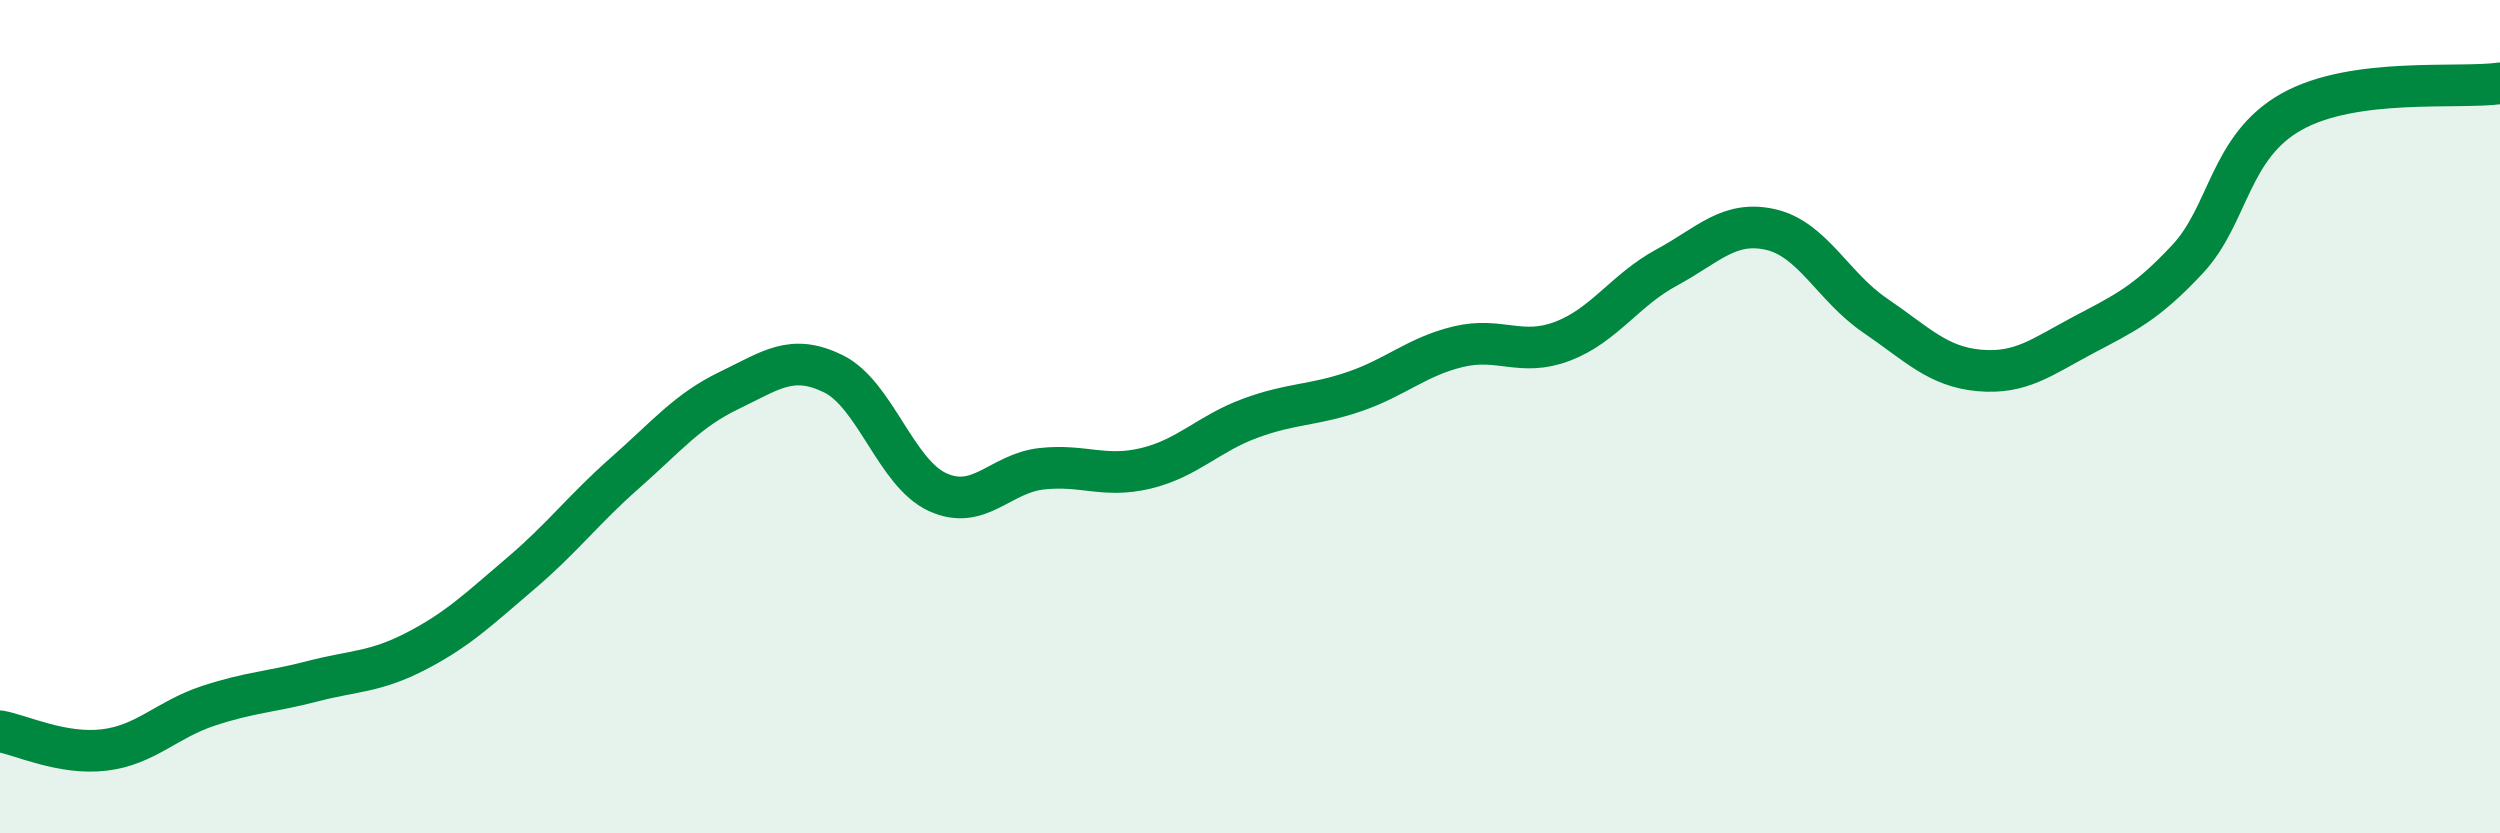
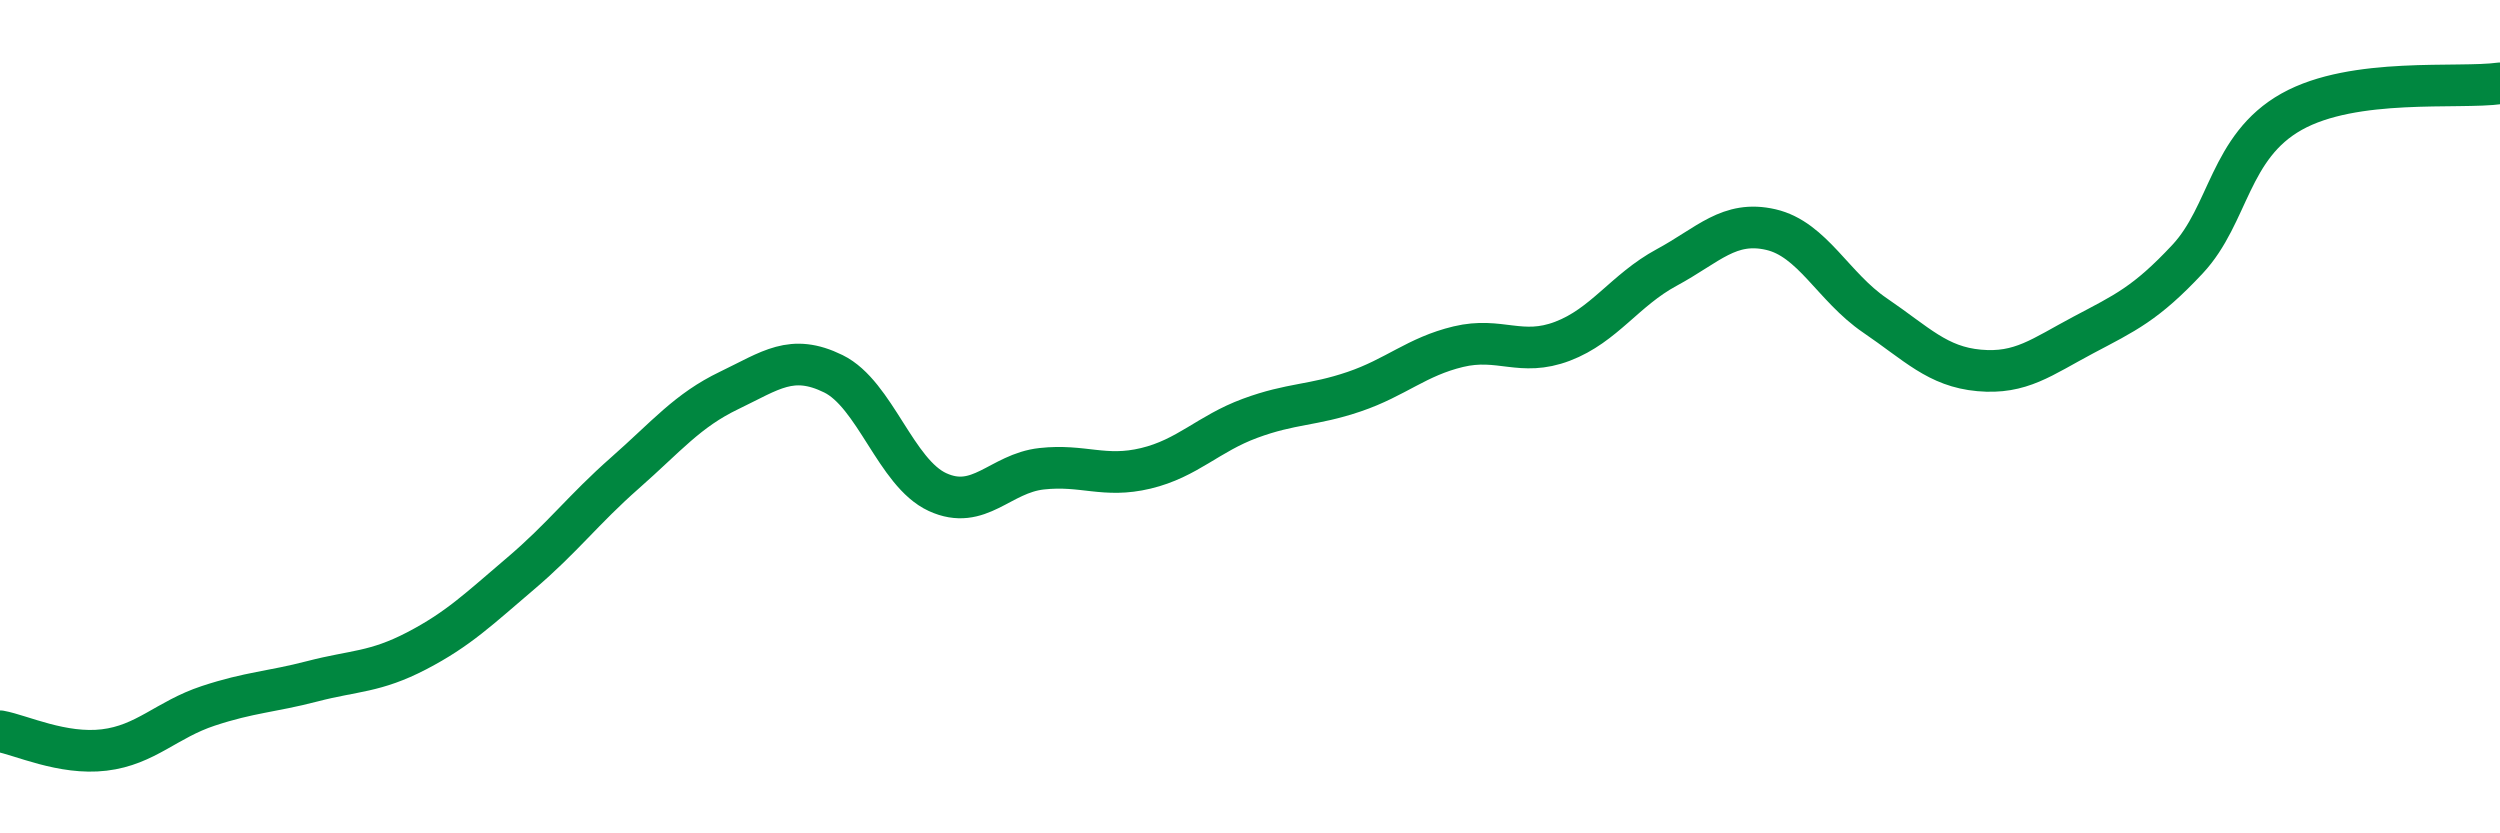
<svg xmlns="http://www.w3.org/2000/svg" width="60" height="20" viewBox="0 0 60 20">
-   <path d="M 0,17.55 C 0.5,17.64 1.5,18.12 2.5,18 C 3.5,17.88 4,17.27 5,16.94 C 6,16.61 6.5,16.61 7.5,16.35 C 8.5,16.09 9,16.14 10,15.62 C 11,15.1 11.5,14.61 12.5,13.76 C 13.5,12.91 14,12.23 15,11.35 C 16,10.47 16.5,9.85 17.5,9.37 C 18.5,8.89 19,8.48 20,8.97 C 21,9.46 21.5,11.35 22.5,11.81 C 23.5,12.27 24,11.36 25,11.25 C 26,11.14 26.5,11.48 27.5,11.24 C 28.5,11 29,10.41 30,10.04 C 31,9.67 31.5,9.74 32.5,9.4 C 33.5,9.06 34,8.56 35,8.32 C 36,8.08 36.5,8.57 37.5,8.19 C 38.5,7.81 39,6.96 40,6.42 C 41,5.88 41.5,5.28 42.5,5.51 C 43.5,5.74 44,6.89 45,7.57 C 46,8.25 46.5,8.8 47.5,8.89 C 48.5,8.98 49,8.57 50,8.04 C 51,7.51 51.5,7.29 52.5,6.22 C 53.5,5.15 53.5,3.52 55,2.68 C 56.5,1.84 59,2.14 60,2L60 20L0 20Z" fill="#008740" opacity="0.1" stroke-linecap="round" stroke-linejoin="round" />
  <path d="M 0,17.55 C 0.5,17.64 1.5,18.12 2.5,18 C 3.5,17.88 4,17.27 5,16.94 C 6,16.61 6.5,16.61 7.5,16.35 C 8.5,16.09 9,16.14 10,15.62 C 11,15.1 11.5,14.61 12.5,13.76 C 13.5,12.91 14,12.23 15,11.35 C 16,10.47 16.5,9.85 17.5,9.37 C 18.5,8.89 19,8.48 20,8.97 C 21,9.46 21.5,11.35 22.5,11.81 C 23.5,12.27 24,11.36 25,11.25 C 26,11.14 26.5,11.48 27.5,11.24 C 28.5,11 29,10.41 30,10.04 C 31,9.67 31.5,9.74 32.5,9.4 C 33.5,9.06 34,8.56 35,8.32 C 36,8.08 36.5,8.57 37.5,8.19 C 38.5,7.81 39,6.96 40,6.42 C 41,5.88 41.5,5.28 42.5,5.51 C 43.5,5.74 44,6.89 45,7.57 C 46,8.25 46.5,8.8 47.5,8.89 C 48.5,8.98 49,8.57 50,8.04 C 51,7.51 51.5,7.29 52.5,6.22 C 53.5,5.15 53.5,3.52 55,2.68 C 56.5,1.84 59,2.14 60,2" stroke="#008740" stroke-width="1" fill="none" stroke-linecap="round" stroke-linejoin="round" />
</svg>